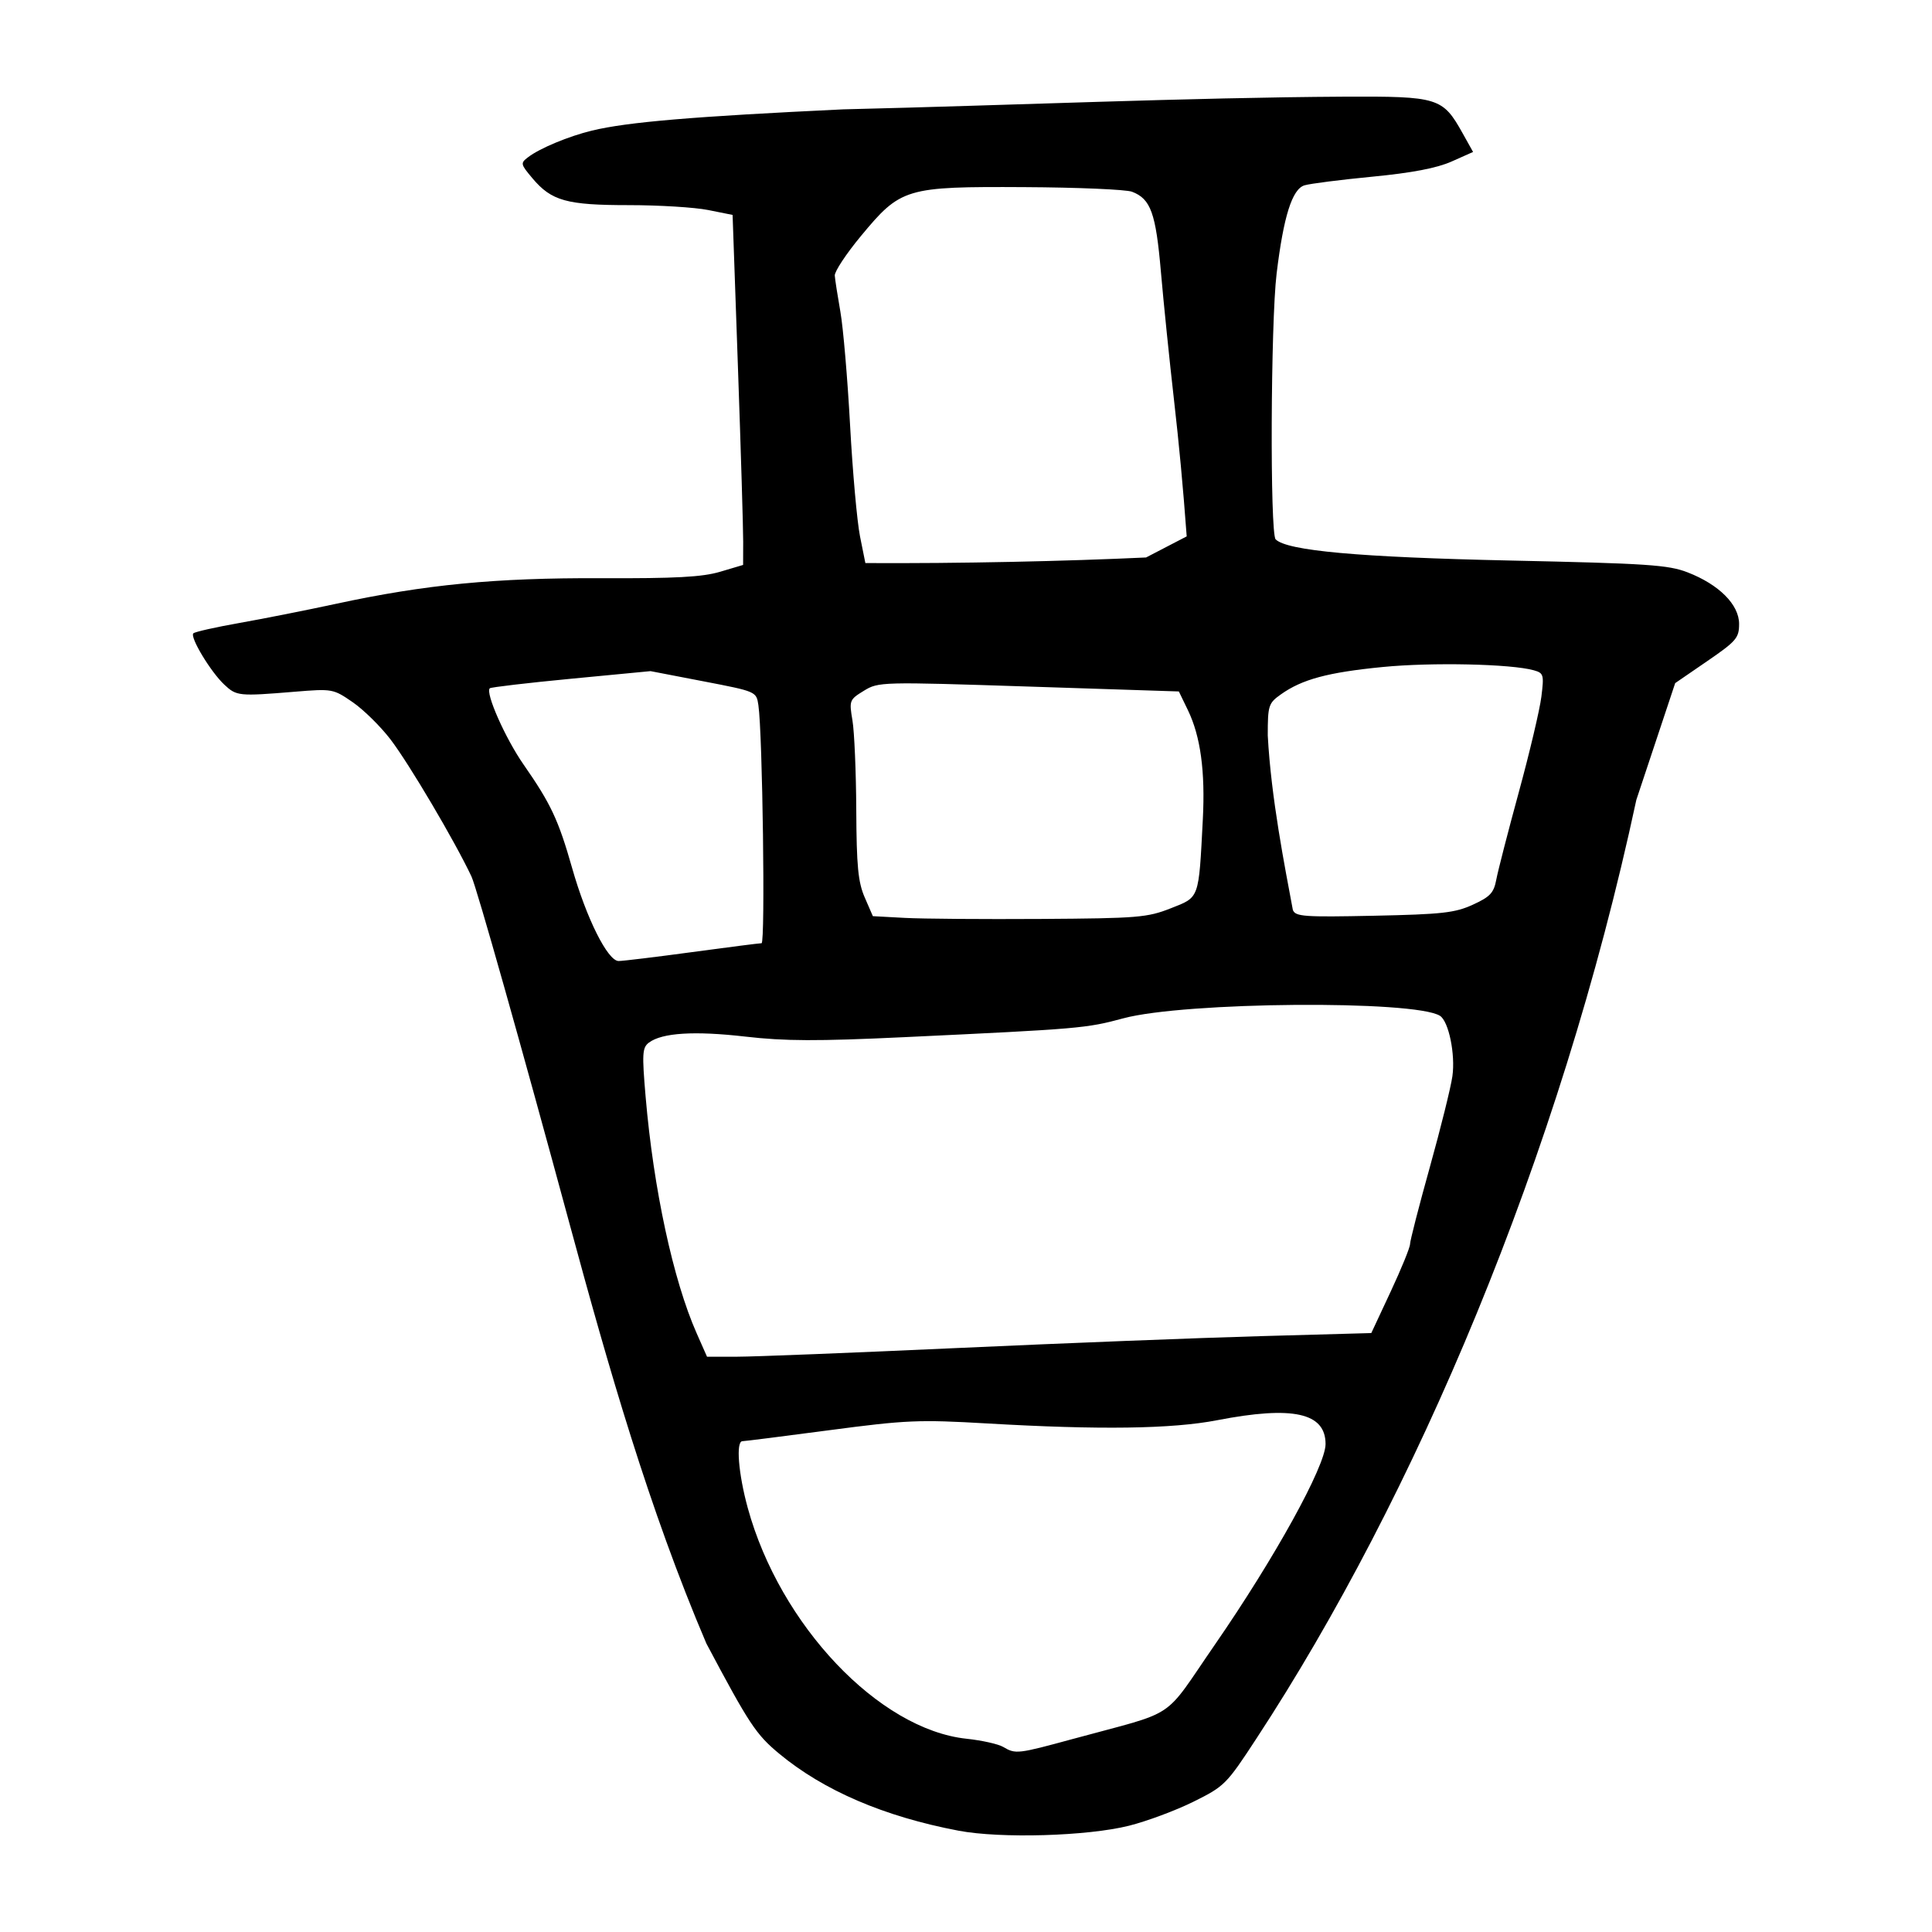
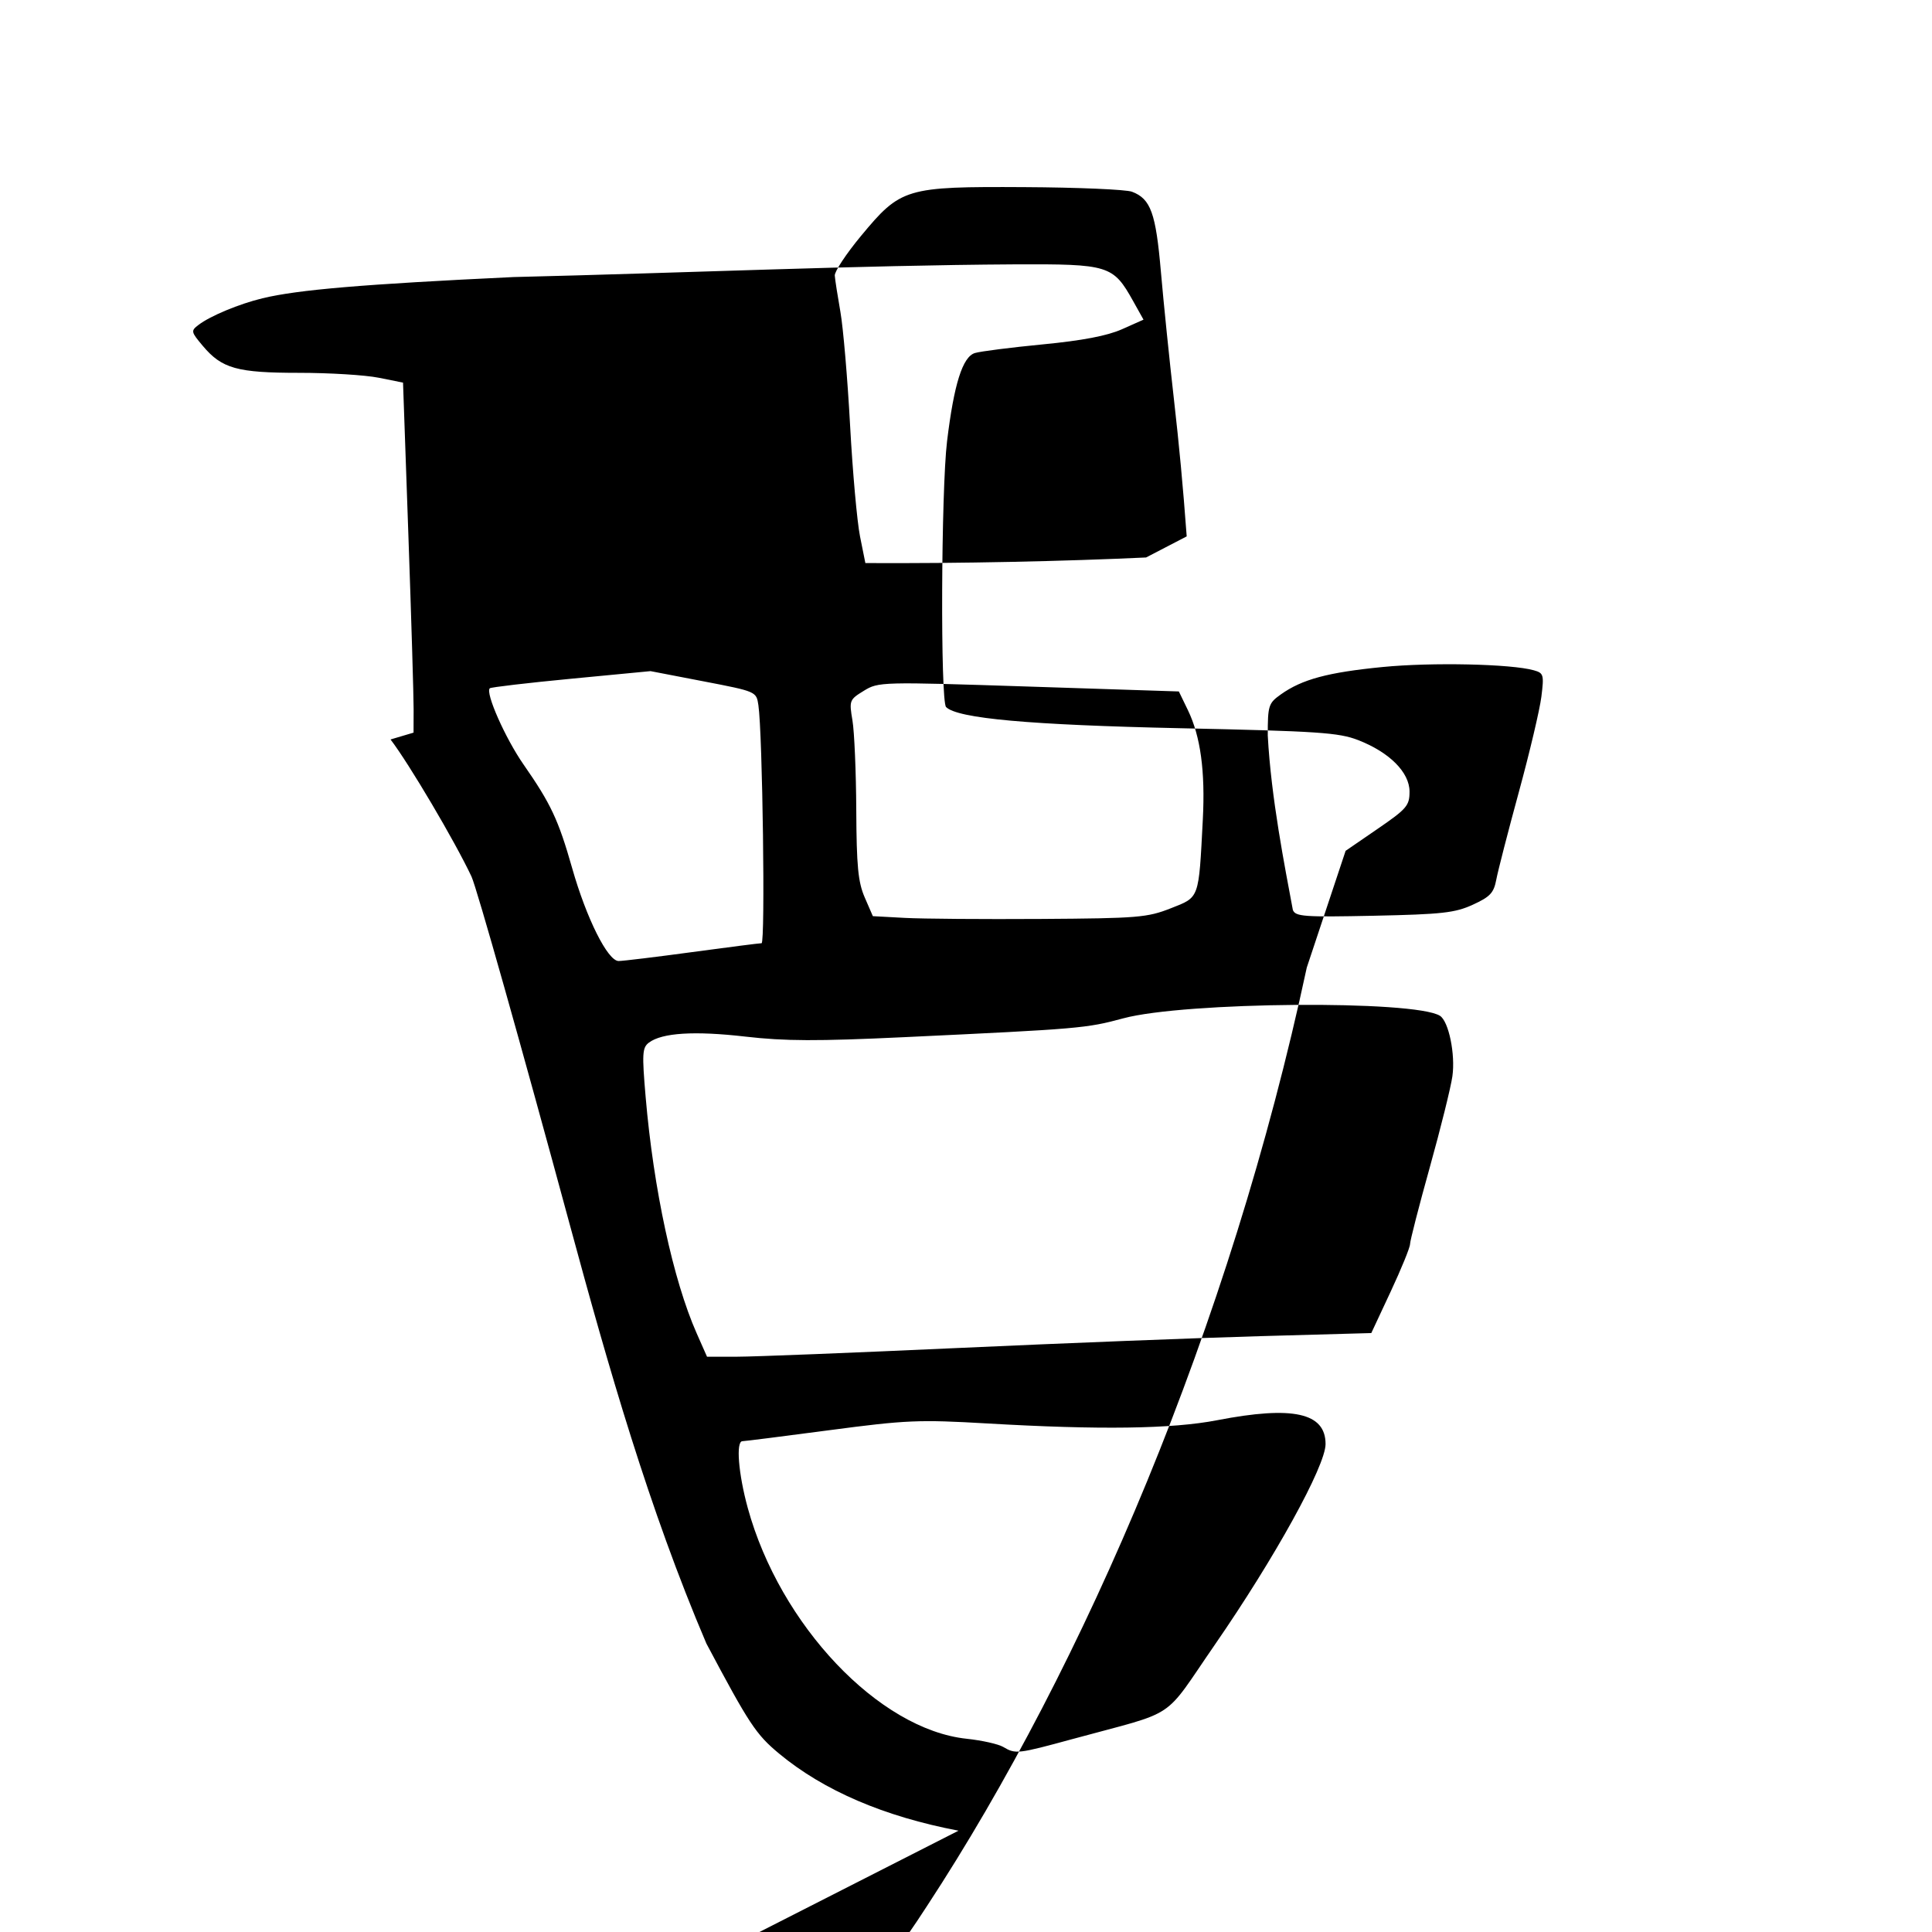
<svg xmlns="http://www.w3.org/2000/svg" viewBox="0 0 300 300" height="300" width="300" id="svg4257" version="1.1">
  <defs id="defs4261" />
-   <path id="path4267" d="m 148.838,284.268 c -11.542,-2.19 -20.941,-6.226 -27.847,-11.958 -3.603,-2.99 -4.653,-4.58 -11.304,-17.105 C 100.773,234.31 94.458,212.243 88.514,190.305 80.901,162.204 74.015,137.815 73.211,136.106 70.632,130.626 63.54,118.616 60.643,114.824 c -1.545,-2.022 -4.19,-4.627 -5.877,-5.788 -3.022,-2.079 -3.156,-2.104 -9.024,-1.622 -8.673,0.713 -9.005,0.679 -10.908,-1.099 -2.118,-1.979 -5.385,-7.395 -4.808,-7.972 0.23,-0.23 3.452,-0.955 7.161,-1.61 3.708,-0.656 10.471,-1.997 15.028,-2.981 13.833,-2.987 24.714,-4.037 41.133,-3.969 11.532,0.048 15.704,-0.178 18.469,-0.999 l 3.572,-1.061 0.012,-3.598 c 0.007,-1.979 -0.361,-14.208 -0.817,-27.175 l -0.828,-23.577 -3.786,-0.76 c -2.082,-0.418 -7.628,-0.76 -12.324,-0.76 -9.66,0 -12.013,-0.657 -14.979,-4.181 -1.851,-2.2 -1.879,-2.339 -0.658,-3.269 1.822,-1.388 6.289,-3.247 9.906,-4.123 5.494,-1.331 15.706,-2.195 39.009,-3.3 26.296,-0.63 53.595,-1.832 77.805,-1.971 14.653,-0.063 15.286,0.133 18.396,5.7 l 1.612,2.886 -3.338,1.487 c -2.295,1.023 -6.142,1.758 -12.314,2.354 -4.937,0.477 -9.677,1.081 -10.533,1.343 -1.907,0.584 -3.245,4.824 -4.319,13.689 -0.927,7.654 -1.048,40.388 -0.153,41.283 1.77,1.77 12.967,2.781 36.408,3.287 21.345,0.46 24.561,0.675 27.564,1.839 4.877,1.891 7.993,5.011 7.993,8.005 0,2.178 -0.423,2.672 -4.962,5.787 l -4.962,3.406 -6.031,18.126 c -11.946,55.703 -34.466,108.318 -58.955,145.698 -4.688,7.178 -4.982,7.474 -9.817,9.871 -2.741,1.359 -7.247,3.037 -10.011,3.729 -6.474,1.621 -19.92,2.012 -26.464,0.77 z m 17.824,-14.261 c 16.501,-4.495 13.706,-2.637 21.968,-14.602 9.338,-13.522 17.202,-27.774 17.202,-31.175 0,-4.86 -5.077,-5.975 -16.833,-3.699 -7.02,1.359 -18.242,1.517 -35.739,0.5 -10.563,-0.613 -12.539,-0.529 -24.442,1.045 -7.122,0.942 -13.213,1.713 -13.536,1.713 -1.034,0 -0.629,5.052 0.831,10.37 4.992,18.184 20.364,34.392 33.988,35.835 2.362,0.25 4.915,0.821 5.675,1.269 1.932,1.139 2.208,1.107 10.885,-1.257 z m -17.79,-60.696 c 16.328,-0.746 37.422,-1.572 46.875,-1.835 l 17.187,-0.479 3.008,-6.436 c 1.654,-3.54 3.008,-6.858 3.008,-7.374 0,-0.516 1.379,-5.88 3.064,-11.921 1.685,-6.041 3.266,-12.404 3.512,-14.139 0.484,-3.413 -0.572,-8.544 -1.934,-9.396 -3.942,-2.464 -39.635,-2.177 -49.174,0.396 -5.759,1.553 -6.67,1.632 -34.11,2.928 -13.404,0.633 -18.426,0.615 -24.556,-0.091 -7.915,-0.912 -12.95,-0.598 -14.987,0.932 -1.032,0.776 -1.088,1.69 -0.512,8.426 1.223,14.299 4.281,28.474 7.917,36.695 l 1.616,3.655 4.698,-0.003 c 2.584,-9.5e-4 18.058,-0.613 34.386,-1.359 z m -41.425,-61.467 c 5.608,-0.759 10.472,-1.381 10.809,-1.381 0.593,0 0.156,-32.615 -0.495,-36.975 -0.315,-2.107 -0.323,-2.11 -8.53,-3.692 l -8.215,-1.583 -12.319,1.18 c -6.775,0.649 -12.464,1.316 -12.641,1.483 -0.729,0.684 2.411,7.774 5.246,11.846 4.231,6.077 5.414,8.599 7.535,16.059 2.227,7.831 5.533,14.445 7.222,14.445 0.655,0 5.78,-0.621 11.389,-1.381 z m 74.356,-6.806 c 4.483,-1.768 4.321,-1.319 4.969,-13.772 0.39,-7.493 -0.353,-12.94 -2.318,-16.999 l -1.403,-2.898 -23.303,-0.76 c -22.964,-0.749 -23.337,-0.739 -25.611,0.656 -2.243,1.376 -2.293,1.506 -1.769,4.6 0.296,1.751 0.563,7.999 0.592,13.885 0.043,8.761 0.282,11.228 1.315,13.607 l 1.261,2.905 4.942,0.268 c 2.718,0.147 12.243,0.221 21.167,0.163 15.053,-0.097 16.509,-0.216 20.158,-1.655 z m 46.894,-0.554 c 2.696,-1.232 3.259,-1.834 3.647,-3.903 0.252,-1.345 1.827,-7.46 3.5,-13.589 1.673,-6.129 3.247,-12.787 3.498,-14.796 0.428,-3.424 0.355,-3.682 -1.164,-4.112 -3.503,-0.992 -15.835,-1.261 -23.474,-0.512 -8.526,0.836 -12.524,1.912 -15.821,4.26 -1.917,1.365 -2.026,1.707 -2.026,6.377 0.517,9.705 2.657,20.43 3.896,27.085 0.398,1.036 1.719,1.131 12.6,0.902 10.561,-0.221 12.574,-0.446 15.344,-1.712 z m -50.734,-53.921 6.307,-3.274 c -0.584,-7.933 -1.188,-14.286 -1.961,-21.075 -0.715,-6.256 -1.634,-15.258 -2.044,-20.005 -0.789,-9.136 -1.581,-11.331 -4.488,-12.436 -0.922,-0.35 -8.44,-0.673 -16.707,-0.716 -18.478,-0.098 -19.186,0.114 -25.388,7.594 -2.278,2.747 -4.104,5.51 -4.059,6.139 0.045,0.63 0.439,3.164 0.874,5.633 0.435,2.468 1.112,10.391 1.503,17.606 0.391,7.215 1.085,14.982 1.542,17.261 l 0.831,4.143 c 14.696,0.083 31.255,-0.289 43.59,-0.869 z" style="fill:#000000;stroke-width:0.69" />
+   <path id="path4267" d="m 148.838,284.268 c -11.542,-2.19 -20.941,-6.226 -27.847,-11.958 -3.603,-2.99 -4.653,-4.58 -11.304,-17.105 C 100.773,234.31 94.458,212.243 88.514,190.305 80.901,162.204 74.015,137.815 73.211,136.106 70.632,130.626 63.54,118.616 60.643,114.824 l 3.572,-1.061 0.012,-3.598 c 0.007,-1.979 -0.361,-14.208 -0.817,-27.175 l -0.828,-23.577 -3.786,-0.76 c -2.082,-0.418 -7.628,-0.76 -12.324,-0.76 -9.66,0 -12.013,-0.657 -14.979,-4.181 -1.851,-2.2 -1.879,-2.339 -0.658,-3.269 1.822,-1.388 6.289,-3.247 9.906,-4.123 5.494,-1.331 15.706,-2.195 39.009,-3.3 26.296,-0.63 53.595,-1.832 77.805,-1.971 14.653,-0.063 15.286,0.133 18.396,5.7 l 1.612,2.886 -3.338,1.487 c -2.295,1.023 -6.142,1.758 -12.314,2.354 -4.937,0.477 -9.677,1.081 -10.533,1.343 -1.907,0.584 -3.245,4.824 -4.319,13.689 -0.927,7.654 -1.048,40.388 -0.153,41.283 1.77,1.77 12.967,2.781 36.408,3.287 21.345,0.46 24.561,0.675 27.564,1.839 4.877,1.891 7.993,5.011 7.993,8.005 0,2.178 -0.423,2.672 -4.962,5.787 l -4.962,3.406 -6.031,18.126 c -11.946,55.703 -34.466,108.318 -58.955,145.698 -4.688,7.178 -4.982,7.474 -9.817,9.871 -2.741,1.359 -7.247,3.037 -10.011,3.729 -6.474,1.621 -19.92,2.012 -26.464,0.77 z m 17.824,-14.261 c 16.501,-4.495 13.706,-2.637 21.968,-14.602 9.338,-13.522 17.202,-27.774 17.202,-31.175 0,-4.86 -5.077,-5.975 -16.833,-3.699 -7.02,1.359 -18.242,1.517 -35.739,0.5 -10.563,-0.613 -12.539,-0.529 -24.442,1.045 -7.122,0.942 -13.213,1.713 -13.536,1.713 -1.034,0 -0.629,5.052 0.831,10.37 4.992,18.184 20.364,34.392 33.988,35.835 2.362,0.25 4.915,0.821 5.675,1.269 1.932,1.139 2.208,1.107 10.885,-1.257 z m -17.79,-60.696 c 16.328,-0.746 37.422,-1.572 46.875,-1.835 l 17.187,-0.479 3.008,-6.436 c 1.654,-3.54 3.008,-6.858 3.008,-7.374 0,-0.516 1.379,-5.88 3.064,-11.921 1.685,-6.041 3.266,-12.404 3.512,-14.139 0.484,-3.413 -0.572,-8.544 -1.934,-9.396 -3.942,-2.464 -39.635,-2.177 -49.174,0.396 -5.759,1.553 -6.67,1.632 -34.11,2.928 -13.404,0.633 -18.426,0.615 -24.556,-0.091 -7.915,-0.912 -12.95,-0.598 -14.987,0.932 -1.032,0.776 -1.088,1.69 -0.512,8.426 1.223,14.299 4.281,28.474 7.917,36.695 l 1.616,3.655 4.698,-0.003 c 2.584,-9.5e-4 18.058,-0.613 34.386,-1.359 z m -41.425,-61.467 c 5.608,-0.759 10.472,-1.381 10.809,-1.381 0.593,0 0.156,-32.615 -0.495,-36.975 -0.315,-2.107 -0.323,-2.11 -8.53,-3.692 l -8.215,-1.583 -12.319,1.18 c -6.775,0.649 -12.464,1.316 -12.641,1.483 -0.729,0.684 2.411,7.774 5.246,11.846 4.231,6.077 5.414,8.599 7.535,16.059 2.227,7.831 5.533,14.445 7.222,14.445 0.655,0 5.78,-0.621 11.389,-1.381 z m 74.356,-6.806 c 4.483,-1.768 4.321,-1.319 4.969,-13.772 0.39,-7.493 -0.353,-12.94 -2.318,-16.999 l -1.403,-2.898 -23.303,-0.76 c -22.964,-0.749 -23.337,-0.739 -25.611,0.656 -2.243,1.376 -2.293,1.506 -1.769,4.6 0.296,1.751 0.563,7.999 0.592,13.885 0.043,8.761 0.282,11.228 1.315,13.607 l 1.261,2.905 4.942,0.268 c 2.718,0.147 12.243,0.221 21.167,0.163 15.053,-0.097 16.509,-0.216 20.158,-1.655 z m 46.894,-0.554 c 2.696,-1.232 3.259,-1.834 3.647,-3.903 0.252,-1.345 1.827,-7.46 3.5,-13.589 1.673,-6.129 3.247,-12.787 3.498,-14.796 0.428,-3.424 0.355,-3.682 -1.164,-4.112 -3.503,-0.992 -15.835,-1.261 -23.474,-0.512 -8.526,0.836 -12.524,1.912 -15.821,4.26 -1.917,1.365 -2.026,1.707 -2.026,6.377 0.517,9.705 2.657,20.43 3.896,27.085 0.398,1.036 1.719,1.131 12.6,0.902 10.561,-0.221 12.574,-0.446 15.344,-1.712 z m -50.734,-53.921 6.307,-3.274 c -0.584,-7.933 -1.188,-14.286 -1.961,-21.075 -0.715,-6.256 -1.634,-15.258 -2.044,-20.005 -0.789,-9.136 -1.581,-11.331 -4.488,-12.436 -0.922,-0.35 -8.44,-0.673 -16.707,-0.716 -18.478,-0.098 -19.186,0.114 -25.388,7.594 -2.278,2.747 -4.104,5.51 -4.059,6.139 0.045,0.63 0.439,3.164 0.874,5.633 0.435,2.468 1.112,10.391 1.503,17.606 0.391,7.215 1.085,14.982 1.542,17.261 l 0.831,4.143 c 14.696,0.083 31.255,-0.289 43.59,-0.869 z" style="fill:#000000;stroke-width:0.69" />
</svg>